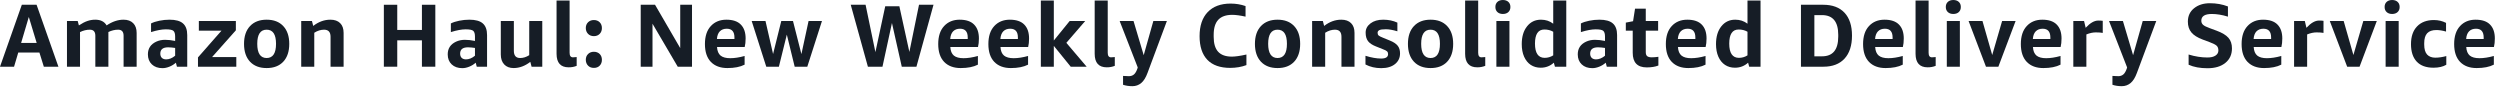
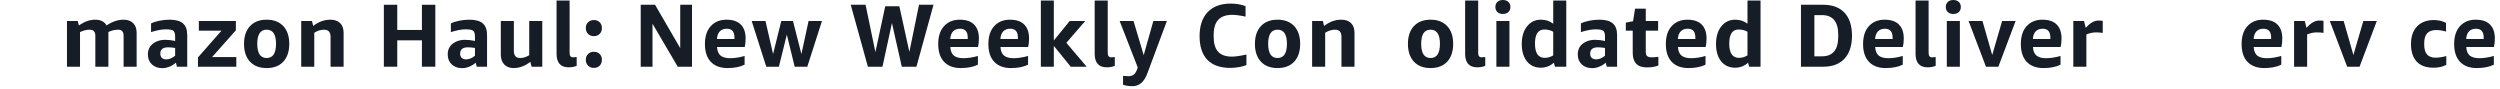
<svg xmlns="http://www.w3.org/2000/svg" fill="none" height="100%" overflow="visible" preserveAspectRatio="none" style="display: block;" viewBox="0 0 367 13" width="100%">
  <g id="Text">
-     <path d="M3.102 6.3H5.383L4.23 2.493L3.102 6.3ZM6.434 9.792L5.787 7.716H2.679L2.064 9.792H0L3.204 0.699H5.37L8.575 9.792H6.434Z" fill="#161D26" />
    <path d="M18.13 2.89C18.741 2.89 19.215 3.061 19.553 3.403C19.89 3.741 20.059 4.217 20.059 4.832V9.792H18.143V5.249C18.143 4.655 17.876 4.358 17.342 4.358C16.867 4.358 16.391 4.471 15.912 4.698V9.792H13.996V5.249C13.996 4.655 13.729 4.358 13.195 4.358C12.704 4.358 12.221 4.475 11.747 4.71V9.792H9.831V3.083H11.407L11.58 3.73C12.046 3.422 12.463 3.206 12.83 3.083C13.202 2.954 13.586 2.89 13.983 2.89C14.77 2.89 15.325 3.17 15.65 3.73C16.483 3.17 17.31 2.89 18.13 2.89Z" fill="#161D26" />
    <path d="M24.391 8.716C24.84 8.716 25.28 8.536 25.711 8.177V7.037C25.327 6.977 24.983 6.947 24.679 6.947C23.919 6.947 23.537 7.253 23.532 7.863C23.532 8.133 23.607 8.342 23.756 8.492C23.91 8.641 24.122 8.716 24.391 8.716ZM23.853 10.004C23.203 10.004 22.684 9.82 22.295 9.453C21.907 9.085 21.712 8.594 21.712 7.979C21.712 7.12 22.118 6.501 22.93 6.12C23.323 5.937 23.756 5.845 24.231 5.845C24.709 5.845 25.203 5.9 25.711 6.011V5.358C25.711 4.956 25.628 4.68 25.461 4.531C25.299 4.381 24.925 4.307 24.34 4.307C23.759 4.307 23.037 4.441 22.174 4.71V3.441C22.498 3.275 22.904 3.142 23.391 3.044C23.883 2.942 24.38 2.89 24.884 2.89C25.786 2.89 26.444 3.072 26.858 3.435C27.277 3.798 27.486 4.369 27.486 5.146V9.792H25.974L25.82 9.203C25.551 9.446 25.237 9.641 24.878 9.786C24.523 9.931 24.182 10.004 23.853 10.004Z" fill="#161D26" />
    <path d="M29.063 9.792V8.427L32.511 4.505H29.191V3.083H34.625V4.448L31.133 8.376H34.69V9.792H29.063Z" fill="#161D26" />
    <path d="M39.143 8.517C40.062 8.513 40.521 7.819 40.521 6.434C40.521 5.05 40.062 4.358 39.143 4.358C38.225 4.358 37.765 5.05 37.765 6.434C37.765 7.819 38.225 8.513 39.143 8.517ZM41.585 9.055C41 9.679 40.186 9.991 39.143 9.991C38.105 9.991 37.291 9.679 36.702 9.055C36.116 8.427 35.824 7.556 35.824 6.441C35.824 5.326 36.116 4.456 36.702 3.832C37.291 3.204 38.105 2.89 39.143 2.89C40.186 2.89 41 3.204 41.585 3.832C42.17 4.456 42.463 5.326 42.463 6.441C42.463 7.556 42.17 8.427 41.585 9.055Z" fill="#161D26" />
    <path d="M48.525 5.396C48.525 4.704 48.207 4.358 47.57 4.358C47.088 4.358 46.609 4.507 46.135 4.807V9.792H44.219V3.083H45.795L45.981 3.807C46.767 3.196 47.607 2.89 48.5 2.89C49.119 2.89 49.598 3.059 49.935 3.397C50.273 3.73 50.441 4.208 50.441 4.832V9.792H48.525V5.396Z" fill="#161D26" />
    <path d="M61.938 9.792V5.922H58.317V9.792H56.35V0.699H58.317V4.396H61.938V0.699H63.906V9.792H61.938Z" fill="#161D26" />
    <path d="M68.404 8.716C68.853 8.716 69.293 8.536 69.725 8.177V7.037C69.34 6.977 68.996 6.947 68.693 6.947C67.932 6.947 67.55 7.253 67.546 7.863C67.546 8.133 67.62 8.342 67.77 8.492C67.924 8.641 68.135 8.716 68.404 8.716ZM67.866 10.004C67.217 10.004 66.698 9.82 66.309 9.453C65.92 9.085 65.725 8.594 65.725 7.979C65.725 7.12 66.131 6.501 66.943 6.12C67.336 5.937 67.77 5.845 68.244 5.845C68.723 5.845 69.216 5.9 69.725 6.011V5.358C69.725 4.956 69.641 4.68 69.475 4.531C69.312 4.381 68.938 4.307 68.353 4.307C67.772 4.307 67.05 4.441 66.187 4.71V3.441C66.512 3.275 66.918 3.142 67.405 3.044C67.896 2.942 68.394 2.89 68.898 2.89C69.799 2.89 70.457 3.072 70.872 3.435C71.29 3.798 71.5 4.369 71.5 5.146V9.792H69.987L69.834 9.203C69.564 9.446 69.25 9.641 68.891 9.786C68.537 9.931 68.195 10.004 67.866 10.004Z" fill="#161D26" />
    <path d="M73.518 7.992V3.083H75.434V7.453C75.434 8.163 75.742 8.517 76.357 8.517C76.81 8.517 77.254 8.378 77.69 8.101V3.083H79.606V9.792H78.036L77.85 9.081C77.073 9.684 76.259 9.987 75.409 9.991C74.815 9.991 74.351 9.814 74.018 9.459C73.685 9.105 73.518 8.615 73.518 7.992Z" fill="#161D26" />
    <path d="M83.618 7.748C83.618 8.192 83.78 8.415 84.105 8.415C84.263 8.415 84.447 8.402 84.656 8.376V9.664C84.289 9.814 83.896 9.886 83.477 9.882C82.298 9.882 81.706 9.222 81.702 7.902V0.077H83.618V7.748Z" fill="#161D26" />
    <path d="M87.181 9.966C86.831 9.97 86.546 9.861 86.329 9.639C86.111 9.416 86 9.13 85.995 8.78C85.995 8.43 86.106 8.145 86.329 7.928C86.551 7.71 86.835 7.601 87.181 7.601C87.531 7.601 87.816 7.71 88.033 7.928C88.251 8.145 88.36 8.43 88.36 8.78C88.36 9.13 88.251 9.416 88.033 9.639C87.816 9.861 87.531 9.97 87.181 9.966ZM88.033 4.973C87.816 5.195 87.531 5.306 87.181 5.306C86.831 5.306 86.546 5.195 86.329 4.973C86.111 4.751 86 4.467 85.995 4.121C85.995 3.77 86.106 3.486 86.329 3.268C86.551 3.051 86.835 2.942 87.181 2.942C87.531 2.942 87.816 3.051 88.033 3.268C88.251 3.486 88.36 3.77 88.36 4.121C88.36 4.467 88.251 4.751 88.033 4.973Z" fill="#161D26" />
    <path d="M95.787 9.792H94.057V0.699H96.159L99.857 7.062V0.699H101.587V9.792H99.492L95.787 3.48V9.792Z" fill="#161D26" />
    <path d="M106.688 4.217C106.261 4.217 105.921 4.345 105.669 4.601C105.422 4.858 105.281 5.232 105.246 5.723H107.816V5.499C107.816 4.644 107.44 4.217 106.688 4.217ZM109.457 5.646C109.457 6.125 109.412 6.543 109.322 6.902H105.259C105.293 7.479 105.466 7.898 105.778 8.158C106.094 8.415 106.567 8.543 107.195 8.543C107.827 8.543 108.532 8.434 109.309 8.216V9.491C108.66 9.825 107.818 9.991 106.784 9.991C105.75 9.991 104.941 9.69 104.356 9.088C103.774 8.481 103.484 7.607 103.484 6.466C103.484 5.326 103.772 4.446 104.349 3.826C104.926 3.202 105.686 2.89 106.631 2.89C107.579 2.89 108.286 3.13 108.752 3.608C109.222 4.082 109.457 4.762 109.457 5.646Z" fill="#161D26" />
    <path d="M116.66 9.792L115.506 5.082L114.34 9.792H112.488L110.347 3.083H112.373L113.488 7.928L114.692 3.083H116.41L117.647 7.94L118.698 3.083H120.665L118.512 9.792H116.66Z" fill="#161D26" />
    <path d="M132.38 9.792L130.938 3.377L129.547 9.792H127.407L124.888 0.699H127.067L128.509 7.652L129.951 0.923H132.027L133.495 7.626L134.911 0.699H137.039L134.533 9.792H132.38Z" fill="#161D26" />
    <path d="M140.935 4.217C140.508 4.217 140.168 4.345 139.916 4.601C139.669 4.858 139.528 5.232 139.493 5.723H142.063V5.499C142.063 4.644 141.687 4.217 140.935 4.217ZM143.704 5.646C143.704 6.125 143.659 6.543 143.569 6.902H139.506C139.54 7.479 139.713 7.898 140.025 8.158C140.341 8.415 140.814 8.543 141.442 8.543C142.074 8.543 142.779 8.434 143.556 8.216V9.491C142.907 9.825 142.065 9.991 141.031 9.991C139.998 9.991 139.188 9.69 138.603 9.088C138.021 8.481 137.731 7.607 137.731 6.466C137.731 5.326 138.019 4.446 138.596 3.826C139.173 3.202 139.933 2.89 140.878 2.89C141.826 2.89 142.533 3.13 142.999 3.608C143.469 4.082 143.704 4.762 143.704 5.646Z" fill="#161D26" />
    <path d="M148.299 4.217C147.871 4.217 147.532 4.345 147.28 4.601C147.032 4.858 146.891 5.232 146.857 5.723H149.427V5.499C149.427 4.644 149.051 4.217 148.299 4.217ZM151.067 5.646C151.067 6.125 151.022 6.543 150.933 6.902H146.87C146.904 7.479 147.077 7.898 147.389 8.158C147.705 8.415 148.177 8.543 148.805 8.543C149.437 8.543 150.142 8.434 150.92 8.216V9.491C150.27 9.825 149.429 9.991 148.395 9.991C147.361 9.991 146.551 9.69 145.966 9.088C145.385 8.481 145.094 7.607 145.094 6.466C145.094 5.326 145.383 4.446 145.959 3.826C146.536 3.202 147.297 2.89 148.241 2.89C149.189 2.89 149.897 3.13 150.362 3.608C150.832 4.082 151.067 4.762 151.067 5.646Z" fill="#161D26" />
    <path d="M152.797 9.792V0.077H154.701V5.947L157.027 3.083H159.309L156.54 6.287L159.52 9.792H157.181L154.701 6.736V9.792H152.797Z" fill="#161D26" />
    <path d="M162.615 7.748C162.615 8.192 162.777 8.415 163.102 8.415C163.26 8.415 163.444 8.402 163.653 8.376V9.664C163.286 9.814 162.893 9.886 162.474 9.882C161.295 9.882 160.703 9.222 160.699 7.902V0.077H162.615V7.748Z" fill="#161D26" />
    <path d="M167.53 12.189C167.163 12.497 166.729 12.651 166.229 12.651C165.734 12.651 165.279 12.582 164.864 12.446V11.145C165.146 11.17 165.433 11.183 165.723 11.183C166.018 11.183 166.266 11.098 166.467 10.927C166.667 10.756 166.838 10.461 166.979 10.042L167.018 9.895L164.364 3.083H166.402L167.896 8.101L169.312 3.083H171.299L168.46 10.696C168.208 11.388 167.898 11.886 167.53 12.189Z" fill="#161D26" />
    <path d="M177.239 8.78C176.479 7.985 176.098 6.827 176.098 5.306C176.098 3.785 176.496 2.608 177.29 1.775C178.089 0.942 179.211 0.526 180.655 0.526C181.424 0.526 182.154 0.647 182.847 0.891V2.442C182.052 2.267 181.398 2.179 180.886 2.179C179.976 2.179 179.294 2.42 178.841 2.903C178.393 3.382 178.168 4.117 178.168 5.108V5.409C178.168 6.387 178.386 7.116 178.822 7.594C179.262 8.073 179.933 8.312 180.834 8.312C181.343 8.312 182.056 8.21 182.975 8.004V9.555C182.266 9.825 181.473 9.961 180.597 9.966C179.119 9.966 178 9.57 177.239 8.78Z" fill="#161D26" />
    <path d="M187.544 8.517C188.463 8.513 188.922 7.819 188.922 6.434C188.922 5.05 188.463 4.358 187.544 4.358C186.625 4.358 186.166 5.05 186.166 6.434C186.166 7.819 186.625 8.513 187.544 8.517ZM189.986 9.055C189.4 9.679 188.586 9.991 187.544 9.991C186.506 9.991 185.692 9.679 185.102 9.055C184.517 8.427 184.224 7.556 184.224 6.441C184.224 5.326 184.517 4.456 185.102 3.832C185.692 3.204 186.506 2.89 187.544 2.89C188.586 2.89 189.4 3.204 189.986 3.832C190.571 4.456 190.864 5.326 190.864 6.441C190.864 7.556 190.571 8.427 189.986 9.055Z" fill="#161D26" />
    <path d="M196.926 5.396C196.926 4.704 196.608 4.358 195.971 4.358C195.488 4.358 195.01 4.507 194.536 4.807V9.792H192.619V3.083H194.196L194.382 3.807C195.168 3.196 196.007 2.89 196.9 2.89C197.52 2.89 197.998 3.059 198.336 3.397C198.673 3.73 198.842 4.208 198.842 4.832V9.792H196.926V5.396Z" fill="#161D26" />
-     <path d="M203.77 7.94C203.77 7.765 203.719 7.631 203.616 7.537C203.518 7.438 203.315 7.334 203.008 7.223L201.982 6.812C201.448 6.603 201.064 6.347 200.829 6.043C200.594 5.736 200.476 5.315 200.476 4.781C200.476 4.247 200.713 3.798 201.188 3.435C201.666 3.072 202.288 2.89 203.052 2.89C203.817 2.89 204.511 3.033 205.135 3.32V4.595C204.473 4.394 203.907 4.294 203.437 4.294C202.967 4.294 202.649 4.339 202.482 4.428C202.315 4.514 202.232 4.642 202.232 4.813C202.232 4.984 202.281 5.116 202.38 5.21C202.482 5.3 202.696 5.409 203.02 5.537L204.02 5.947C204.563 6.165 204.949 6.419 205.18 6.71C205.411 6.996 205.526 7.372 205.526 7.838C205.526 8.487 205.278 9.011 204.783 9.408C204.291 9.805 203.619 10.004 202.764 10.004C201.91 10.004 201.138 9.825 200.451 9.466V8.19C201.314 8.459 202.083 8.594 202.758 8.594C203.433 8.594 203.77 8.376 203.77 7.94Z" fill="#161D26" />
    <path d="M210.006 8.517C210.924 8.513 211.383 7.819 211.383 6.434C211.383 5.05 210.924 4.358 210.006 4.358C209.087 4.358 208.628 5.05 208.628 6.434C208.628 7.819 209.087 8.513 210.006 8.517ZM212.447 9.055C211.862 9.679 211.048 9.991 210.006 9.991C208.967 9.991 208.154 9.679 207.564 9.055C206.979 8.427 206.686 7.556 206.686 6.441C206.686 5.326 206.979 4.456 207.564 3.832C208.154 3.204 208.967 2.89 210.006 2.89C211.048 2.89 211.862 3.204 212.447 3.832C213.033 4.456 213.325 5.326 213.325 6.441C213.325 7.556 213.033 8.427 212.447 9.055Z" fill="#161D26" />
    <path d="M216.997 7.748C216.997 8.192 217.16 8.415 217.484 8.415C217.642 8.415 217.826 8.402 218.035 8.376V9.664C217.668 9.814 217.275 9.886 216.856 9.882C215.677 9.882 215.085 9.222 215.081 7.902V0.077H216.997V7.748Z" fill="#161D26" />
    <path d="M221.425 1.775C221.225 1.959 220.958 2.051 220.624 2.051C220.291 2.051 220.024 1.959 219.823 1.775C219.622 1.591 219.522 1.342 219.522 1.025C219.522 0.709 219.622 0.459 219.823 0.276C220.024 0.092 220.291 0 220.624 0C220.958 0 221.225 0.092 221.425 0.276C221.626 0.459 221.727 0.709 221.727 1.025C221.727 1.342 221.626 1.591 221.425 1.775ZM219.669 9.792V3.083H221.586V9.792H219.669Z" fill="#161D26" />
    <path d="M226.712 4.332C225.794 4.332 225.334 5.024 225.334 6.409C225.339 7.793 225.811 8.487 226.751 8.492C227.212 8.492 227.633 8.37 228.013 8.126V4.659C227.637 4.441 227.204 4.332 226.712 4.332ZM226.174 9.94C225.623 9.94 225.138 9.803 224.719 9.53C224.301 9.252 223.974 8.85 223.739 8.325C223.508 7.799 223.393 7.182 223.393 6.473C223.393 5.388 223.651 4.52 224.168 3.871C224.685 3.217 225.366 2.89 226.212 2.89C226.905 2.89 227.505 3.087 228.013 3.48V0.077H229.929V9.792H228.263L228.103 9.203C227.56 9.694 226.917 9.94 226.174 9.94Z" fill="#161D26" />
    <path d="M234.294 8.716C234.742 8.716 235.182 8.536 235.614 8.177V7.037C235.229 6.977 234.885 6.947 234.582 6.947C233.821 6.947 233.439 7.253 233.435 7.863C233.435 8.133 233.51 8.342 233.659 8.492C233.813 8.641 234.024 8.716 234.294 8.716ZM233.755 10.004C233.106 10.004 232.587 9.82 232.198 9.453C231.809 9.085 231.615 8.594 231.615 7.979C231.615 7.12 232.021 6.501 232.832 6.12C233.225 5.937 233.659 5.845 234.133 5.845C234.612 5.845 235.105 5.9 235.614 6.011V5.358C235.614 4.956 235.53 4.68 235.364 4.531C235.201 4.381 234.828 4.307 234.242 4.307C233.661 4.307 232.939 4.441 232.076 4.71V3.441C232.401 3.275 232.807 3.142 233.294 3.044C233.785 2.942 234.283 2.89 234.787 2.89C235.688 2.89 236.346 3.072 236.761 3.435C237.18 3.798 237.389 4.369 237.389 5.146V9.792H235.876L235.723 9.203C235.454 9.446 235.139 9.641 234.781 9.786C234.426 9.931 234.084 10.004 233.755 10.004Z" fill="#161D26" />
    <path d="M241.747 9.895C240.371 9.895 239.683 9.179 239.683 7.748V4.505H238.67V3.32L239.734 3.115L240.023 1.275H241.599V3.083H243.413V4.505H241.599V7.652C241.599 7.934 241.67 8.133 241.811 8.248C241.952 8.359 242.172 8.415 242.471 8.415C242.774 8.415 243.101 8.389 243.451 8.338V9.619C242.981 9.803 242.413 9.895 241.747 9.895Z" fill="#161D26" />
    <path d="M247.751 4.217C247.324 4.217 246.984 4.345 246.732 4.601C246.484 4.858 246.343 5.232 246.309 5.723H248.879V5.499C248.879 4.644 248.503 4.217 247.751 4.217ZM250.52 5.646C250.52 6.125 250.475 6.543 250.385 6.902H246.322C246.356 7.479 246.529 7.898 246.841 8.158C247.157 8.415 247.63 8.543 248.258 8.543C248.89 8.543 249.595 8.434 250.372 8.216V9.491C249.723 9.825 248.881 9.991 247.847 9.991C246.813 9.991 246.004 9.69 245.419 9.088C244.837 8.481 244.547 7.607 244.547 6.466C244.547 5.326 244.835 4.446 245.412 3.826C245.989 3.202 246.749 2.89 247.694 2.89C248.642 2.89 249.349 3.13 249.815 3.608C250.285 4.082 250.52 4.762 250.52 5.646Z" fill="#161D26" />
    <path d="M255.23 4.332C254.311 4.332 253.852 5.024 253.852 6.409C253.856 7.793 254.328 8.487 255.268 8.492C255.73 8.492 256.151 8.37 256.531 8.126V4.659C256.155 4.441 255.721 4.332 255.23 4.332ZM254.692 9.94C254.14 9.94 253.656 9.803 253.237 9.53C252.818 9.252 252.491 8.85 252.256 8.325C252.026 7.799 251.91 7.182 251.91 6.473C251.91 5.388 252.169 4.52 252.686 3.871C253.203 3.217 253.884 2.89 254.73 2.89C255.422 2.89 256.022 3.087 256.531 3.48V0.077H258.447V9.792H256.781L256.621 9.203C256.078 9.694 255.435 9.94 254.692 9.94Z" fill="#161D26" />
    <path d="M266.349 2.217V8.267H267.476C269.062 8.267 269.854 7.302 269.854 5.37V5.108C269.854 3.181 269.057 2.217 267.464 2.217H266.349ZM264.381 9.792V0.699H267.649C269.004 0.699 270.046 1.089 270.777 1.871C271.508 2.653 271.873 3.773 271.873 5.229C271.873 6.686 271.508 7.812 270.777 8.607C270.046 9.397 269.017 9.792 267.688 9.792H264.381Z" fill="#161D26" />
    <path d="M276.705 4.217C276.277 4.217 275.938 4.345 275.686 4.601C275.438 4.858 275.297 5.232 275.263 5.723H277.833V5.499C277.833 4.644 277.457 4.217 276.705 4.217ZM279.473 5.646C279.473 6.125 279.428 6.543 279.339 6.902H275.276C275.31 7.479 275.483 7.898 275.795 8.158C276.111 8.415 276.583 8.543 277.211 8.543C277.843 8.543 278.548 8.434 279.326 8.216V9.491C278.676 9.825 277.835 9.991 276.801 9.991C275.767 9.991 274.957 9.69 274.372 9.088C273.791 8.481 273.5 7.607 273.5 6.466C273.5 5.326 273.789 4.446 274.366 3.826C274.942 3.202 275.703 2.89 276.647 2.89C277.596 2.89 278.303 3.13 278.768 3.608C279.238 4.082 279.473 4.762 279.473 5.646Z" fill="#161D26" />
    <path d="M283.12 7.748C283.12 8.192 283.282 8.415 283.607 8.415C283.765 8.415 283.948 8.402 284.158 8.376V9.664C283.79 9.814 283.397 9.886 282.979 9.882C281.799 9.882 281.208 9.222 281.203 7.902V0.077H283.12V7.748Z" fill="#161D26" />
    <path d="M287.548 1.775C287.347 1.959 287.08 2.051 286.747 2.051C286.413 2.051 286.146 1.959 285.946 1.775C285.745 1.591 285.644 1.342 285.644 1.025C285.644 0.709 285.745 0.459 285.946 0.276C286.146 0.092 286.413 0 286.747 0C287.08 0 287.347 0.092 287.548 0.276C287.749 0.459 287.849 0.709 287.849 1.025C287.849 1.342 287.749 1.591 287.548 1.775ZM285.792 9.792V3.083H287.708V9.792H285.792Z" fill="#161D26" />
    <path d="M291.54 9.792L288.989 3.083H291.027L292.457 8.075L293.911 3.083H295.892L293.36 9.792H291.54Z" fill="#161D26" />
    <path d="M299.865 4.217C299.437 4.217 299.098 4.345 298.846 4.601C298.598 4.858 298.457 5.232 298.423 5.723H300.993V5.499C300.993 4.644 300.617 4.217 299.865 4.217ZM302.633 5.646C302.633 6.125 302.588 6.543 302.499 6.902H298.436C298.47 7.479 298.643 7.898 298.955 8.158C299.271 8.415 299.743 8.543 300.371 8.543C301.003 8.543 301.708 8.434 302.486 8.216V9.491C301.836 9.825 300.995 9.991 299.961 9.991C298.927 9.991 298.117 9.69 297.532 9.088C296.951 8.481 296.66 7.607 296.66 6.466C296.66 5.326 296.949 4.446 297.526 3.826C298.102 3.202 298.863 2.89 299.807 2.89C300.755 2.89 301.463 3.13 301.928 3.608C302.398 4.082 302.633 4.762 302.633 5.646Z" fill="#161D26" />
    <path d="M306.177 4.082C306.826 3.373 307.442 3.018 308.023 3.018C308.279 3.018 308.499 3.031 308.683 3.057V4.832C308.439 4.781 308.1 4.755 307.664 4.755C307.232 4.755 306.771 4.856 306.28 5.056V9.792H304.363V3.083H305.94L306.177 4.082Z" fill="#161D26" />
-     <path d="M312.771 12.189C312.404 12.497 311.97 12.651 311.47 12.651C310.975 12.651 310.52 12.582 310.105 12.446V11.145C310.387 11.17 310.674 11.183 310.964 11.183C311.259 11.183 311.507 11.098 311.707 10.927C311.908 10.756 312.079 10.461 312.22 10.042L312.259 9.895L309.605 3.083H311.643L313.137 8.101L314.553 3.083H316.54L313.701 10.696C313.448 11.388 313.139 11.886 312.771 12.189Z" fill="#161D26" />
-     <path d="M324.044 8.44C324.561 8.44 324.958 8.346 325.236 8.158C325.518 7.97 325.659 7.722 325.659 7.415C325.659 7.103 325.573 6.868 325.402 6.71C325.231 6.552 324.887 6.377 324.371 6.184L323.371 5.813C322.593 5.522 322.033 5.17 321.692 4.755C321.35 4.341 321.179 3.815 321.179 3.179C321.179 2.354 321.482 1.698 322.089 1.211C322.7 0.72 323.475 0.474 324.415 0.474C325.36 0.474 326.242 0.632 327.062 0.948V2.442C326.212 2.181 325.424 2.051 324.697 2.051C323.663 2.051 323.149 2.382 323.153 3.044C323.153 3.288 323.24 3.488 323.416 3.647C323.595 3.805 323.93 3.971 324.422 4.146L325.396 4.505C326.208 4.804 326.787 5.153 327.133 5.55C327.479 5.947 327.652 6.464 327.652 7.101C327.652 8.002 327.327 8.714 326.678 9.235C326.033 9.756 325.161 10.017 324.063 10.017C322.969 10.017 322.044 9.846 321.288 9.504V8.004C322.245 8.295 323.164 8.44 324.044 8.44Z" fill="#161D26" />
    <path d="M332.272 4.217C331.845 4.217 331.505 4.345 331.253 4.601C331.005 4.858 330.864 5.232 330.83 5.723H333.4V5.499C333.4 4.644 333.024 4.217 332.272 4.217ZM335.041 5.646C335.041 6.125 334.996 6.543 334.906 6.902H330.843C330.877 7.479 331.05 7.898 331.362 8.158C331.678 8.415 332.15 8.543 332.778 8.543C333.411 8.543 334.116 8.434 334.893 8.216V9.491C334.244 9.825 333.402 9.991 332.368 9.991C331.334 9.991 330.525 9.69 329.939 9.088C329.358 8.481 329.068 7.607 329.068 6.466C329.068 5.326 329.356 4.446 329.933 3.826C330.51 3.202 331.27 2.89 332.214 2.89C333.163 2.89 333.87 3.13 334.336 3.608C334.806 4.082 335.041 4.762 335.041 5.646Z" fill="#161D26" />
    <path d="M338.584 4.082C339.234 3.373 339.849 3.018 340.43 3.018C340.687 3.018 340.907 3.031 341.09 3.057V4.832C340.847 4.781 340.507 4.755 340.071 4.755C339.64 4.755 339.178 4.856 338.687 5.056V9.792H336.771V3.083H338.347L338.584 4.082Z" fill="#161D26" />
    <path d="M344.564 9.792L342.013 3.083H344.051L345.48 8.075L346.935 3.083H348.915L346.384 9.792H344.564Z" fill="#161D26" />
-     <path d="M351.965 1.775C351.764 1.959 351.497 2.051 351.164 2.051C350.831 2.051 350.564 1.959 350.363 1.775C350.162 1.591 350.062 1.342 350.062 1.025C350.062 0.709 350.162 0.459 350.363 0.276C350.564 0.092 350.831 0 351.164 0C351.497 0 351.764 0.092 351.965 0.276C352.166 0.459 352.267 0.709 352.267 1.025C352.267 1.342 352.166 1.591 351.965 1.775ZM350.209 9.792V3.083H352.126V9.792H350.209Z" fill="#161D26" />
    <path d="M354.778 9.049C354.215 8.451 353.933 7.594 353.933 6.479C353.933 5.364 354.229 4.497 354.823 3.877C355.421 3.253 356.248 2.942 357.303 2.942C357.944 2.942 358.536 3.08 359.079 3.358V4.633C358.562 4.484 358.09 4.409 357.662 4.409C357.051 4.409 356.601 4.565 356.31 4.877C356.02 5.189 355.874 5.68 355.874 6.351V6.537C355.874 7.203 356.015 7.693 356.297 8.004C356.584 8.312 356.983 8.466 357.496 8.466C358.008 8.466 358.549 8.387 359.117 8.229V9.504C358.634 9.795 358.004 9.94 357.227 9.94C356.158 9.94 355.342 9.643 354.778 9.049Z" fill="#161D26" />
    <path d="M363.475 4.217C363.048 4.217 362.708 4.345 362.456 4.601C362.208 4.858 362.067 5.232 362.033 5.723H364.603V5.499C364.603 4.644 364.227 4.217 363.475 4.217ZM366.243 5.646C366.243 6.125 366.198 6.543 366.109 6.902H362.046C362.08 7.479 362.253 7.898 362.565 8.158C362.881 8.415 363.353 8.543 363.981 8.543C364.613 8.543 365.318 8.434 366.096 8.216V9.491C365.447 9.825 364.605 9.991 363.571 9.991C362.537 9.991 361.727 9.69 361.142 9.088C360.561 8.481 360.27 7.607 360.27 6.466C360.27 5.326 360.559 4.446 361.136 3.826C361.712 3.202 362.473 2.89 363.417 2.89C364.366 2.89 365.073 3.13 365.538 3.608C366.008 4.082 366.243 4.762 366.243 5.646Z" fill="#161D26" />
  </g>
</svg>